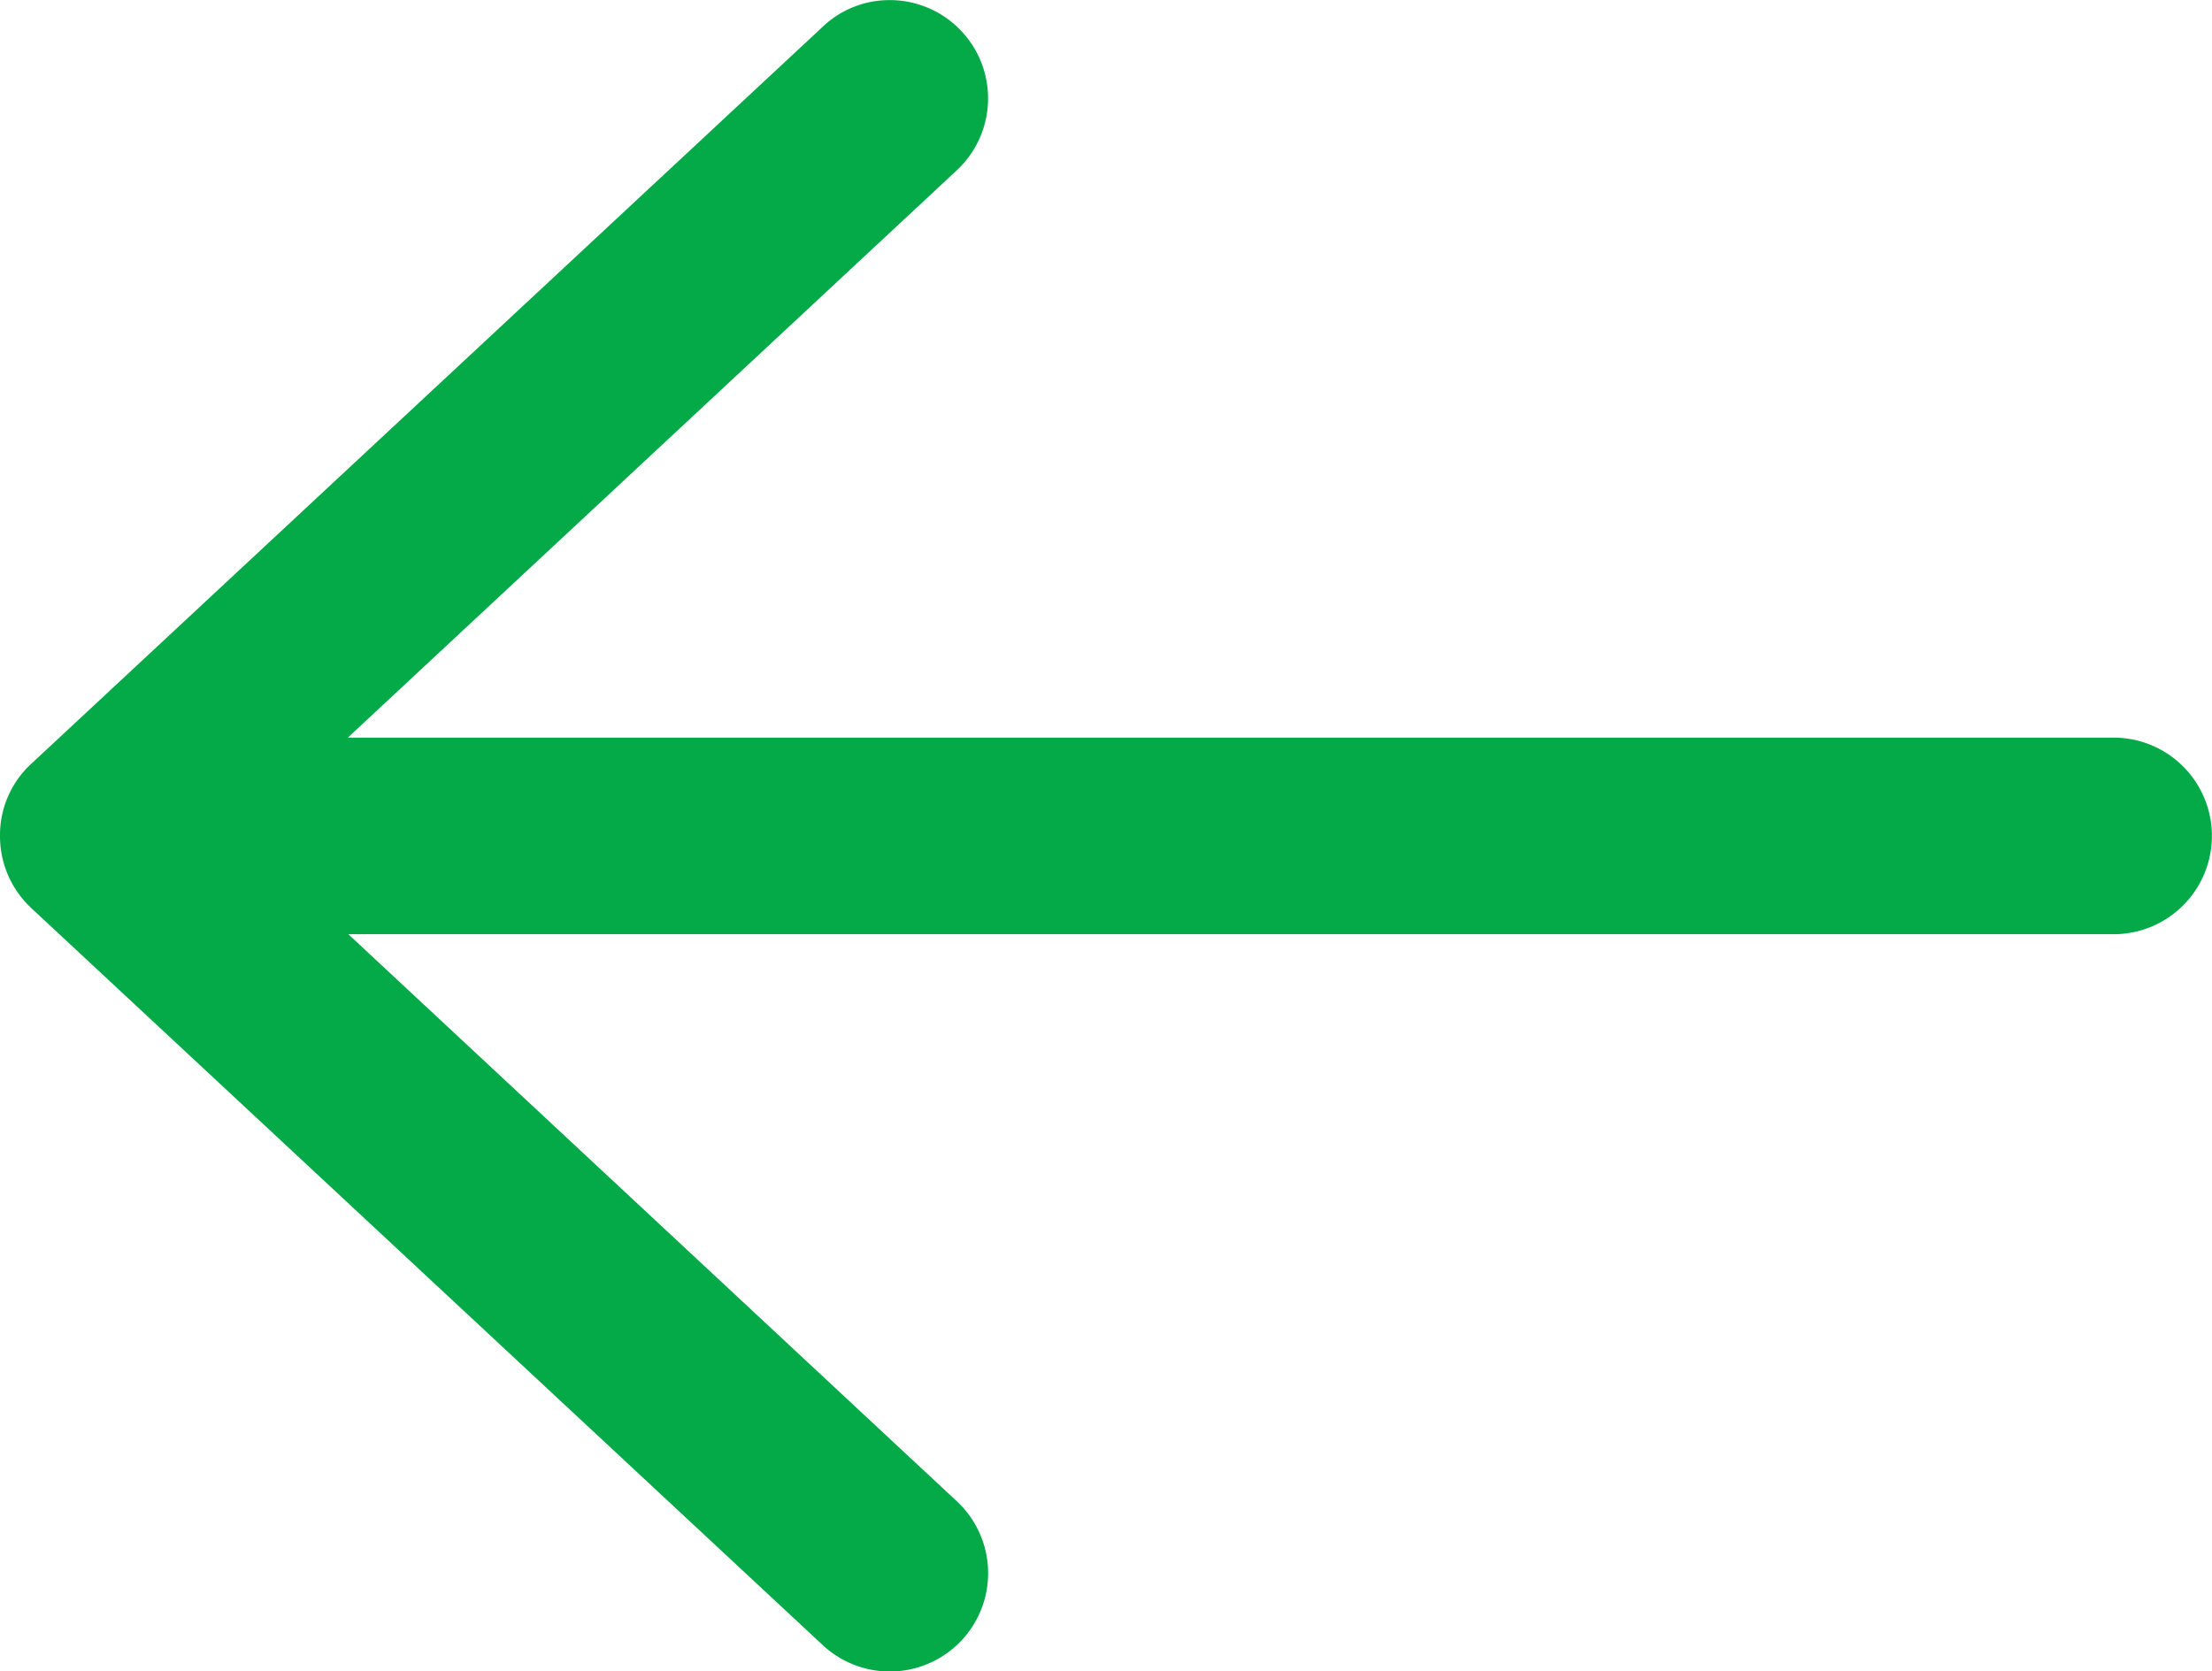
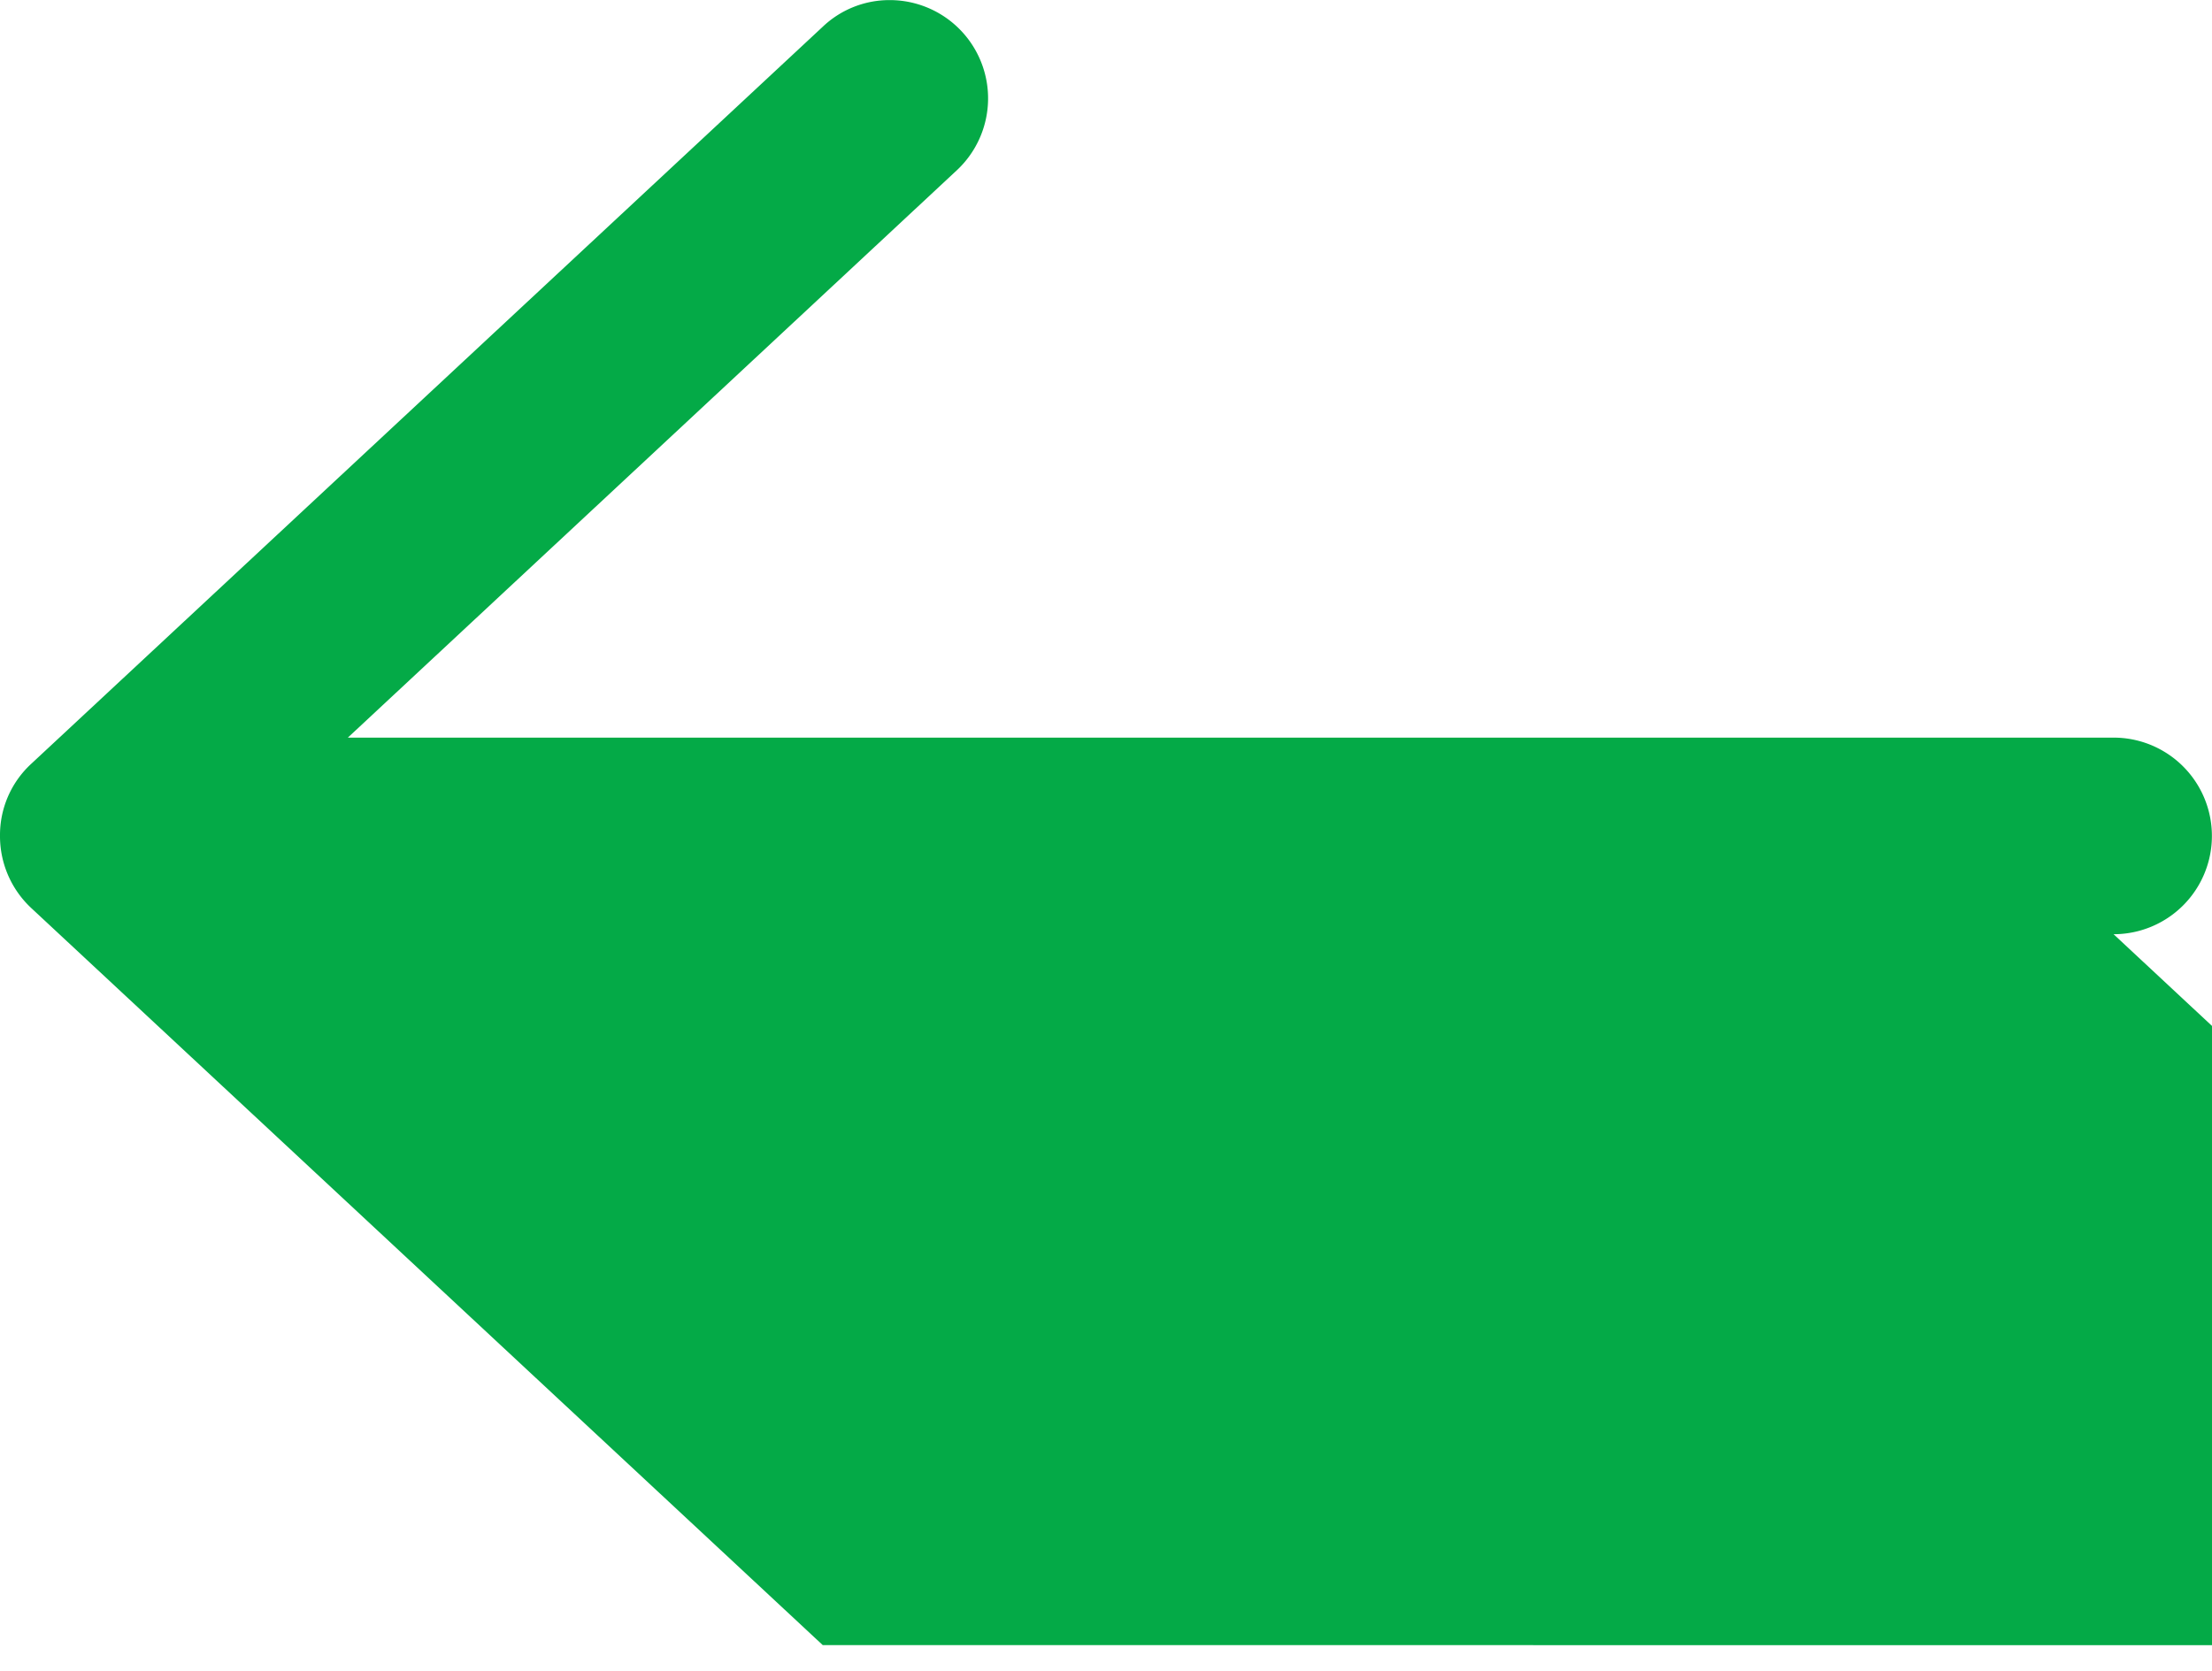
<svg xmlns="http://www.w3.org/2000/svg" width="22.498" height="17.002" viewBox="0 0 22.498 17.002">
-   <path id="Union_1" data-name="Union 1" d="M15979.37,17744.734l-8.052-7.5a1,1,0,0,1-.316-.734.985.985,0,0,1,.316-.73l8.052-7.5a.984.984,0,0,1,.681-.271,1,1,0,0,1,.682,1.732l-6.193,5.771h17.959a1,1,0,1,1,0,2h-17.954l6.188,5.768a1,1,0,0,1-1.362,1.465Z" transform="translate(-15971.002 -17727.998)" fill="#04aa47" />
+   <path id="Union_1" data-name="Union 1" d="M15979.37,17744.734l-8.052-7.5a1,1,0,0,1-.316-.734.985.985,0,0,1,.316-.73l8.052-7.5a.984.984,0,0,1,.681-.271,1,1,0,0,1,.682,1.732l-6.193,5.771h17.959a1,1,0,1,1,0,2l6.188,5.768a1,1,0,0,1-1.362,1.465Z" transform="translate(-15971.002 -17727.998)" fill="#04aa47" />
</svg>